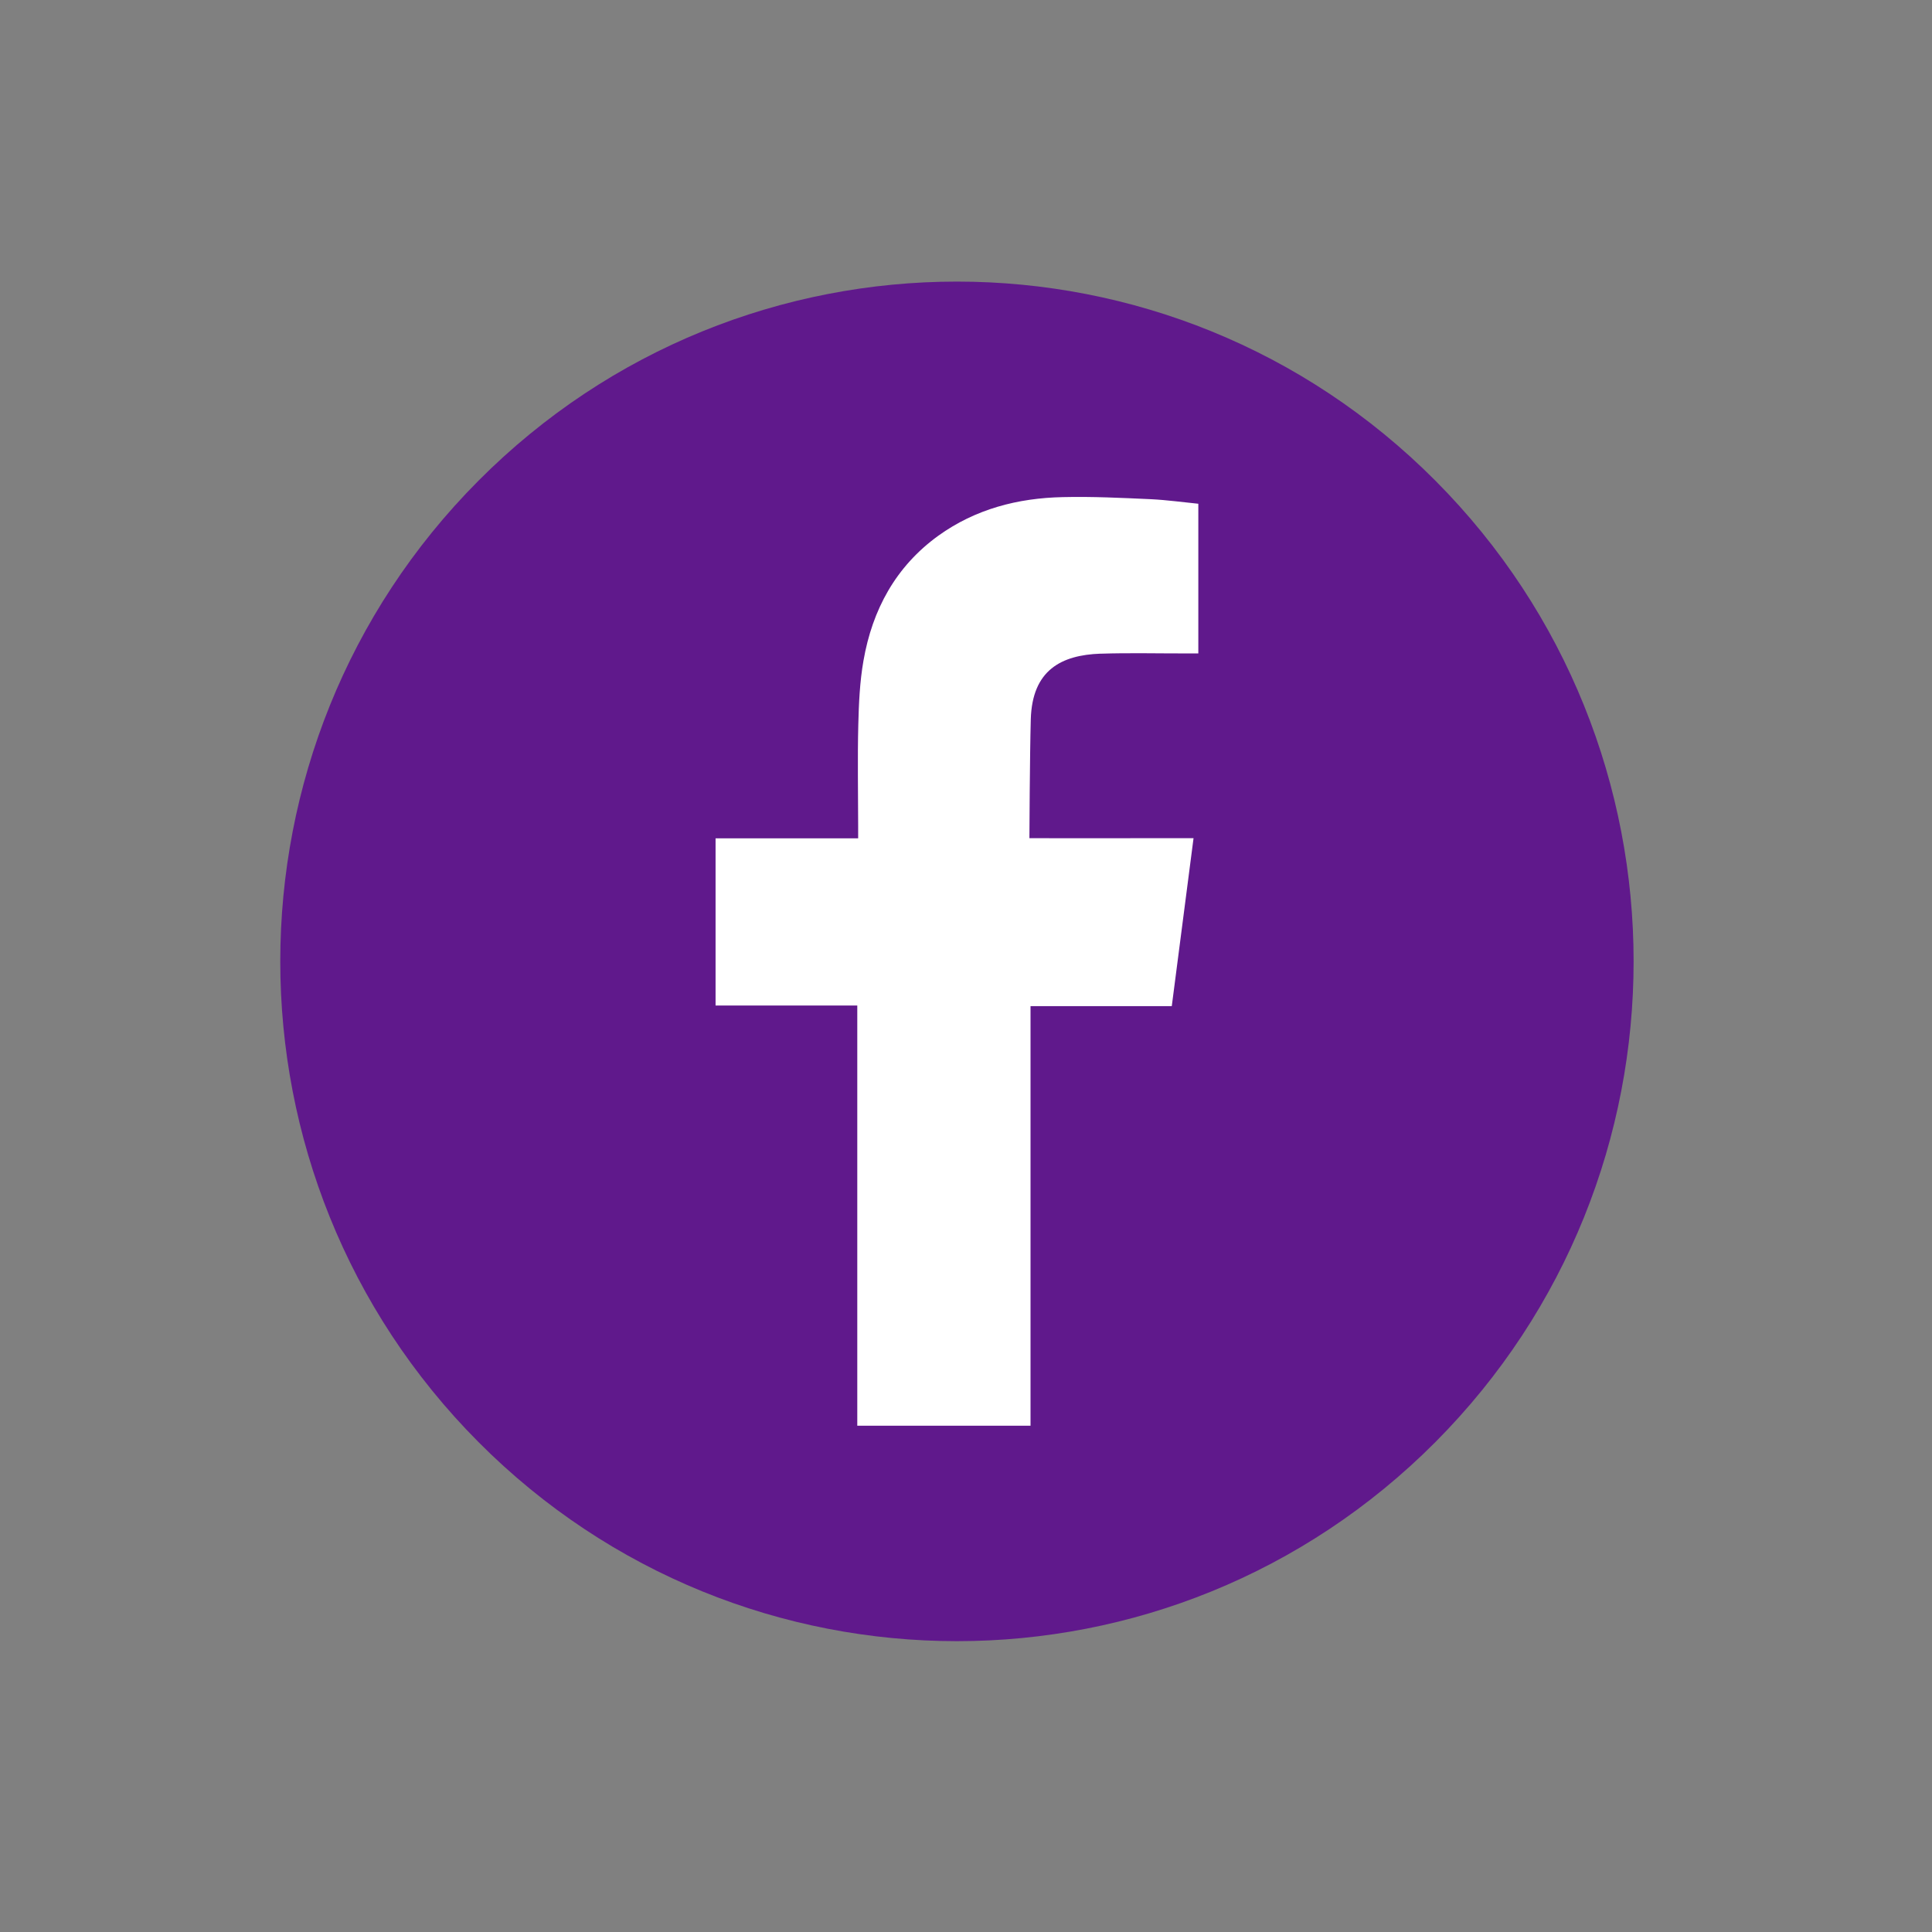
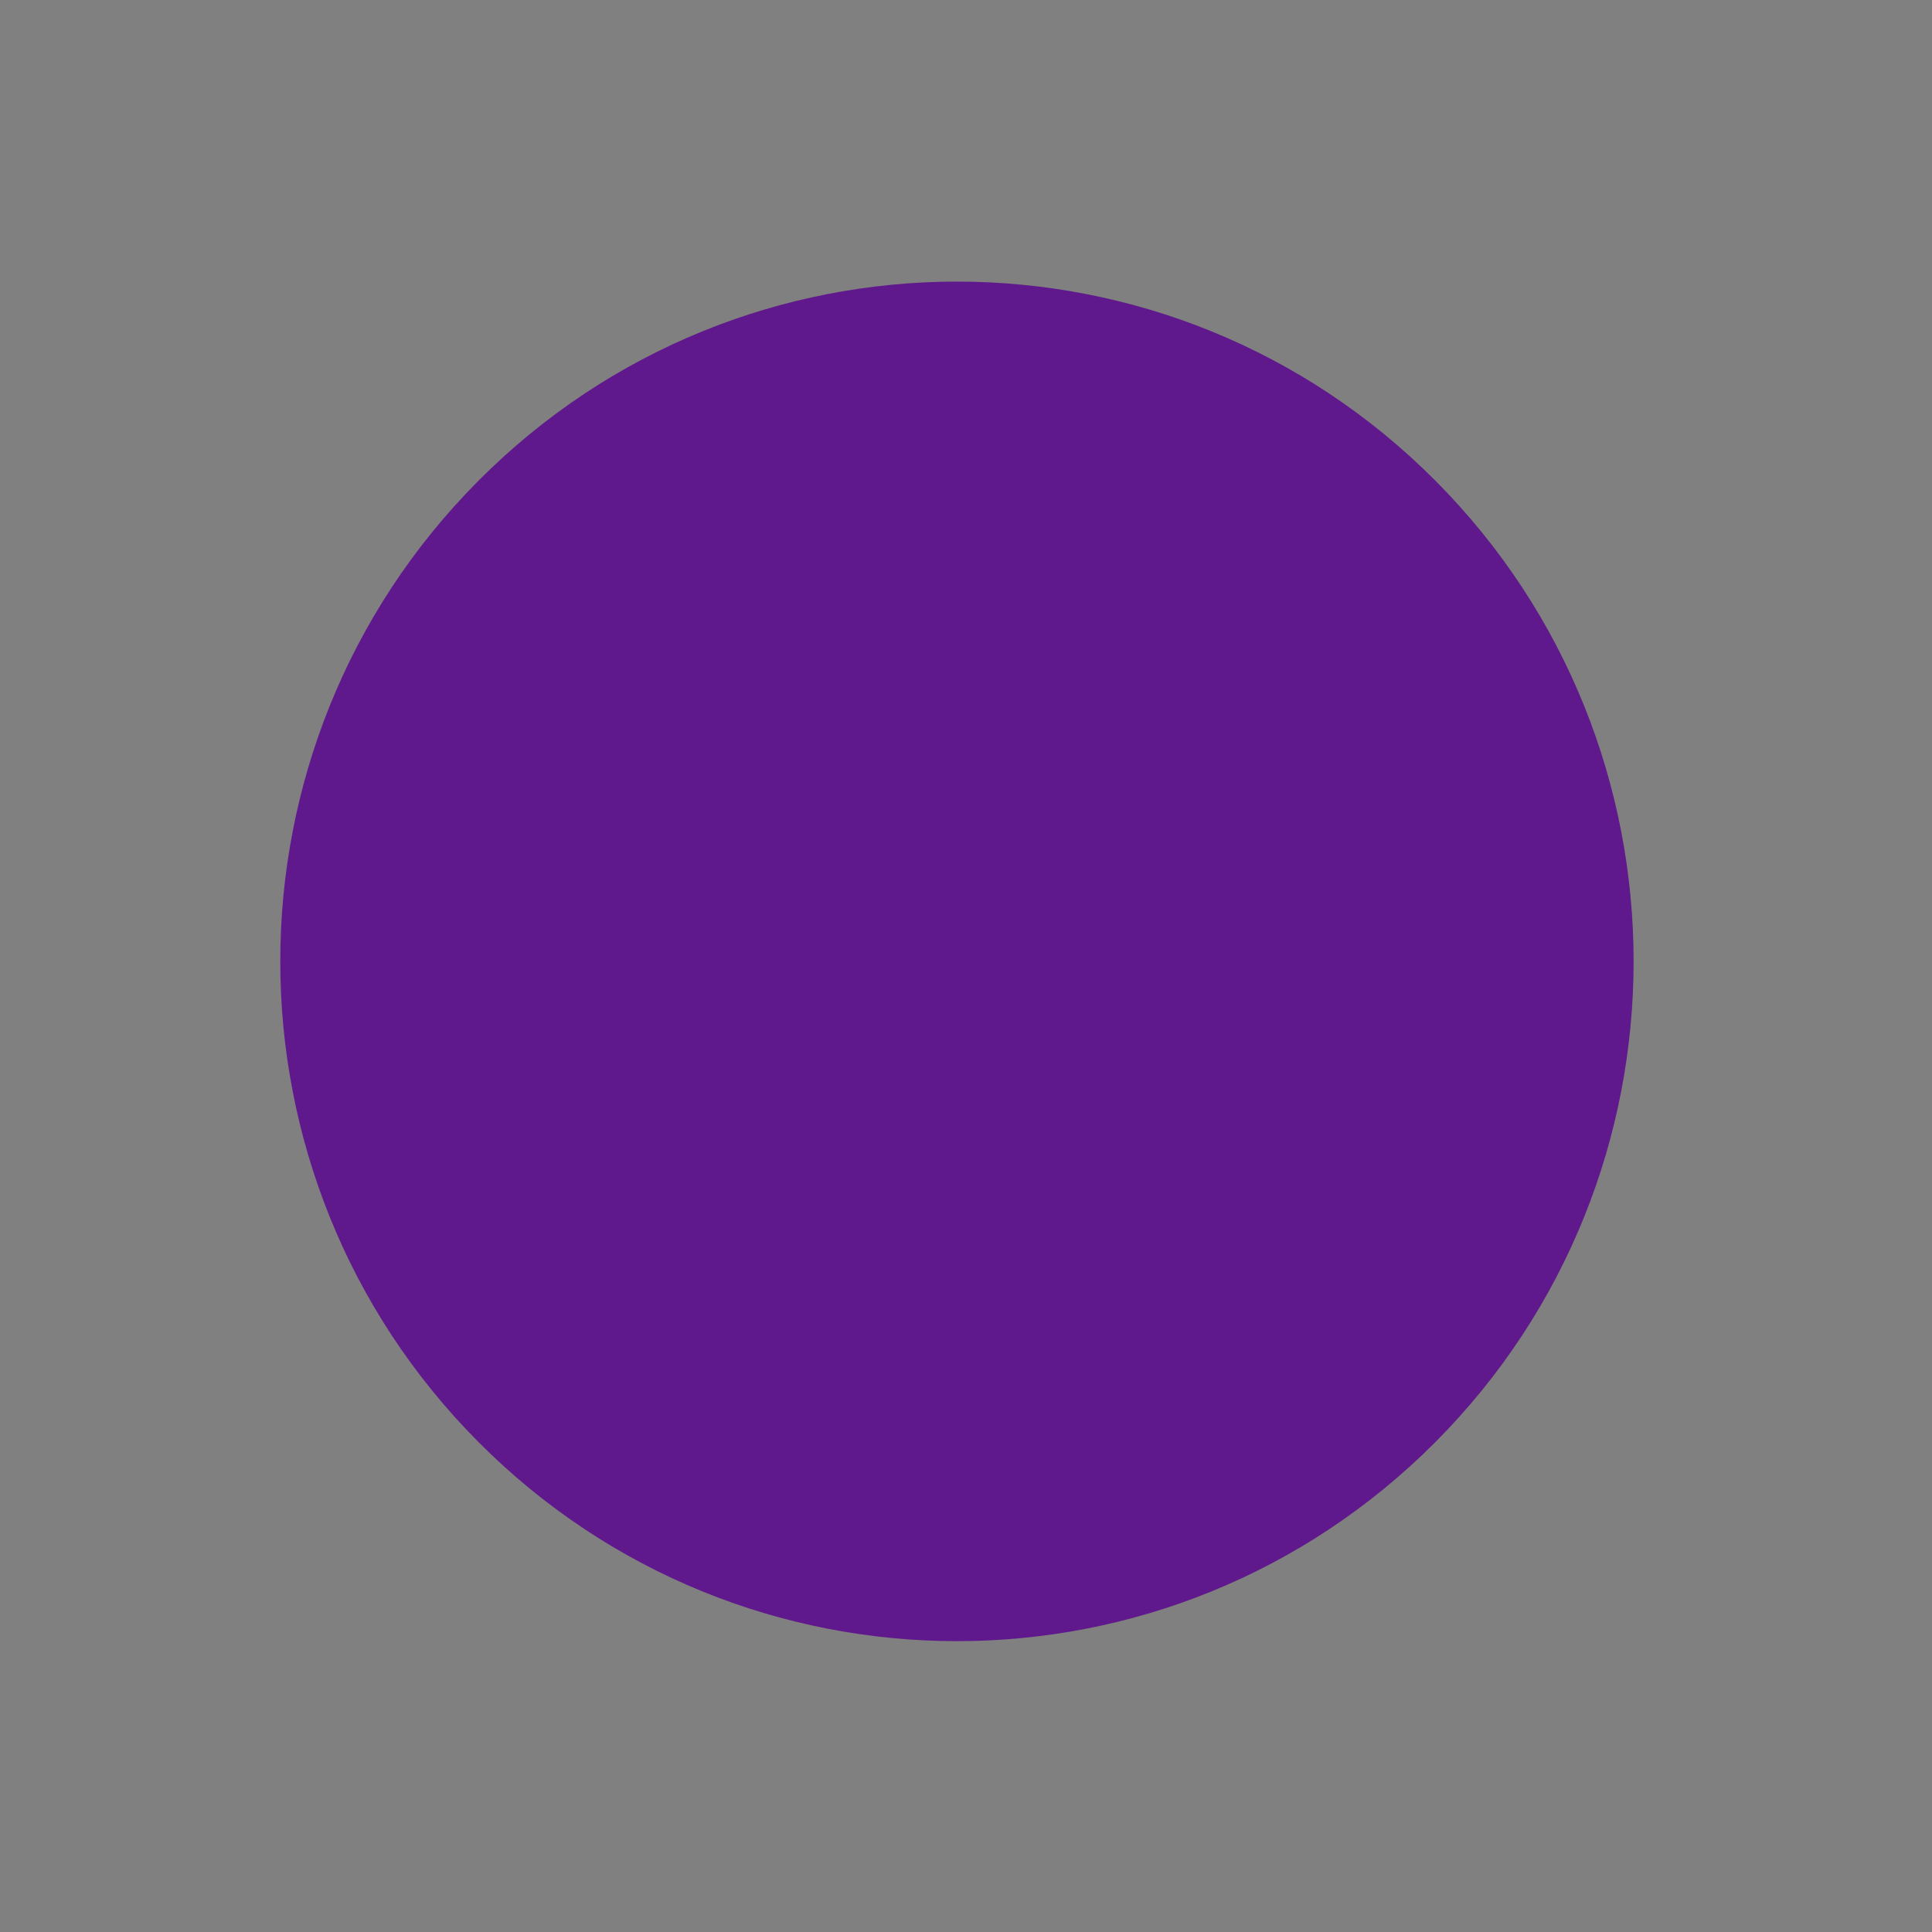
<svg xmlns="http://www.w3.org/2000/svg" width="88" height="88" viewBox="0 0 88 88" fill="none">
  <rect x="0" y="0" width="88" height="88" fill="#808080" stroke="none" />
  <path d="M65.381 65.684C77.418 53.592 77.418 33.987 65.381 21.895C53.345 9.803 33.83 9.803 21.794 21.895C9.757 33.987 9.757 53.592 21.794 65.684C33.83 77.776 53.345 77.776 65.381 65.684Z" fill="#60198C" />
-   <path fill-rule="evenodd" clip-rule="evenodd" d="M50.126 29.775C51.431 29.732 52.735 29.765 54.043 29.763H54.582V22.945C53.884 22.876 53.155 22.774 52.425 22.738C51.088 22.678 49.748 22.611 48.408 22.643C46.362 22.686 44.428 23.186 42.737 24.403C40.799 25.805 39.734 27.77 39.33 30.094C39.161 31.054 39.118 32.045 39.094 33.019C39.056 34.548 39.086 36.08 39.088 37.611V38.184H32.593V45.799H39.048V64.94H46.939V45.829H53.373C53.704 43.298 54.025 40.789 54.364 38.178C53.847 38.178 53.383 38.178 52.917 38.178C51.088 38.186 46.888 38.178 46.888 38.178C46.888 38.178 46.905 34.403 46.951 32.766C47.014 30.522 48.339 29.837 50.128 29.773L50.126 29.775Z" fill="white" />
</svg>